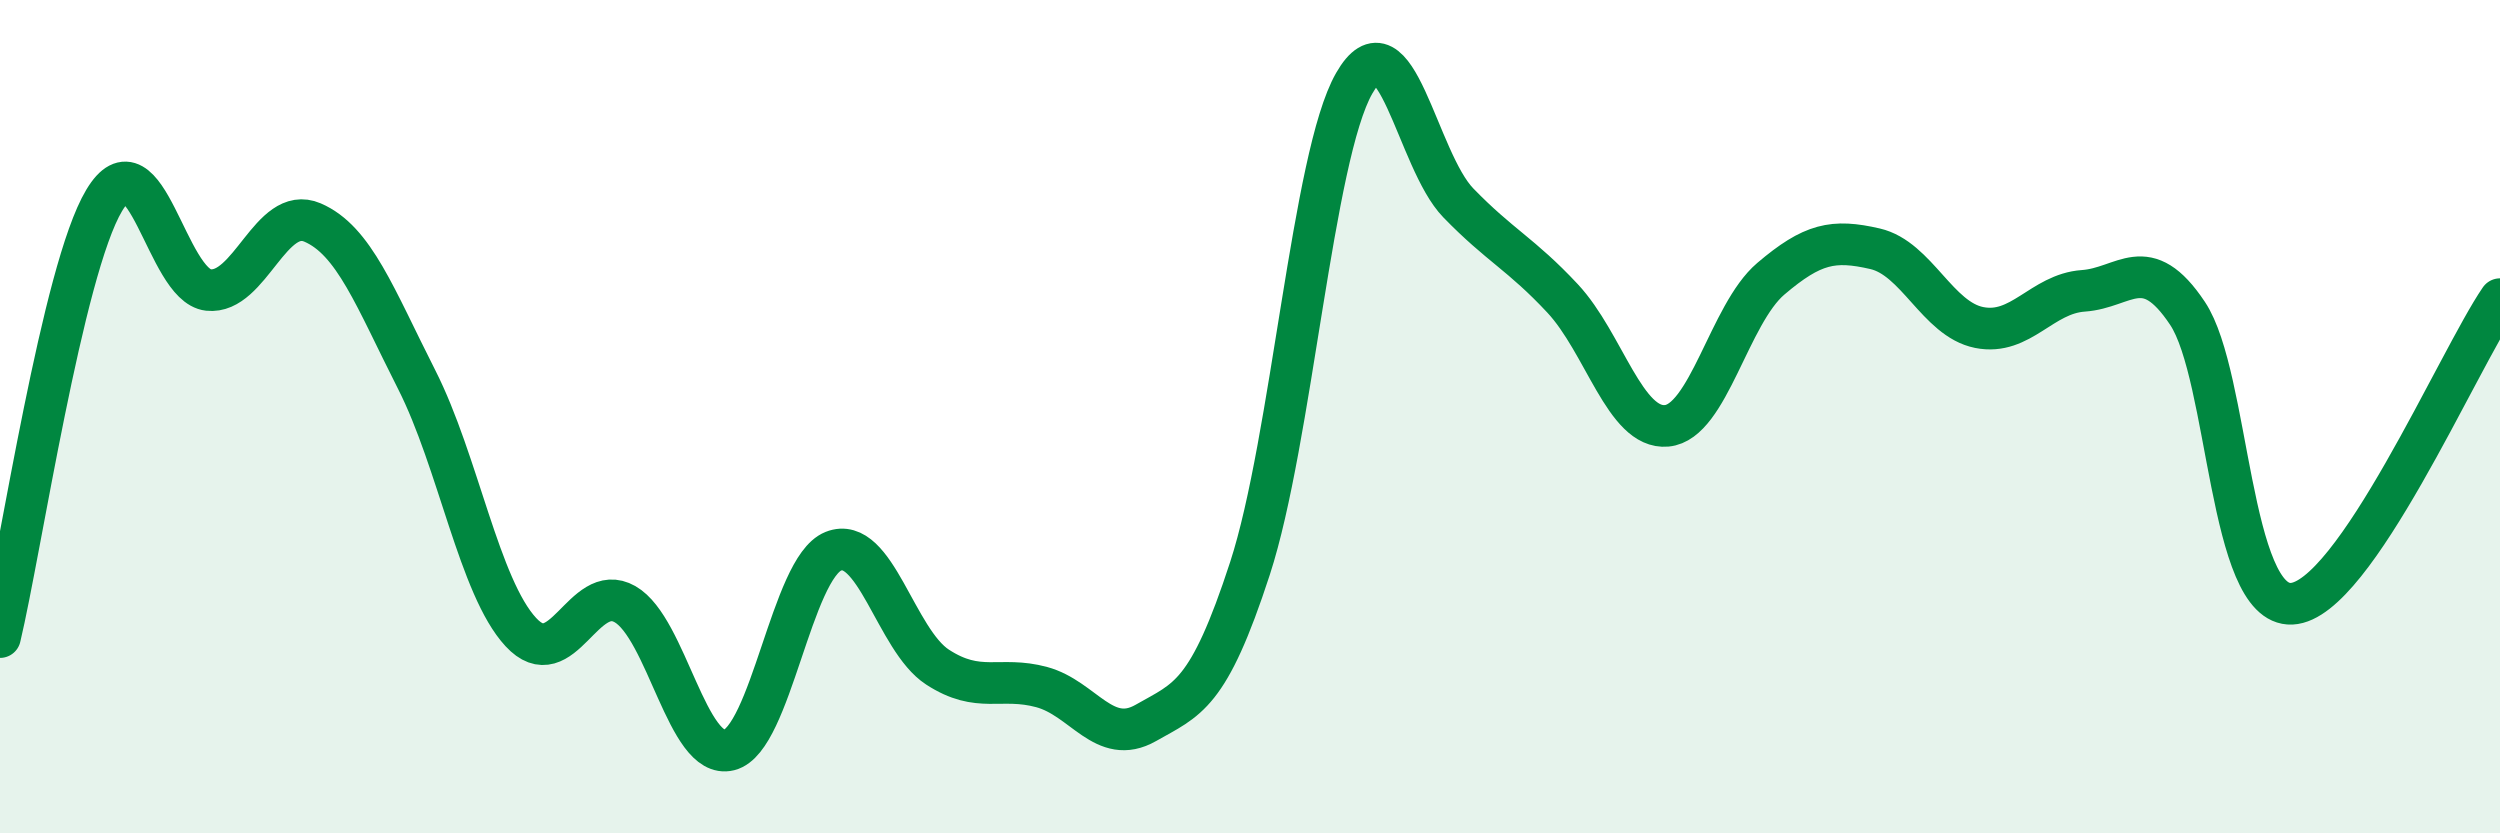
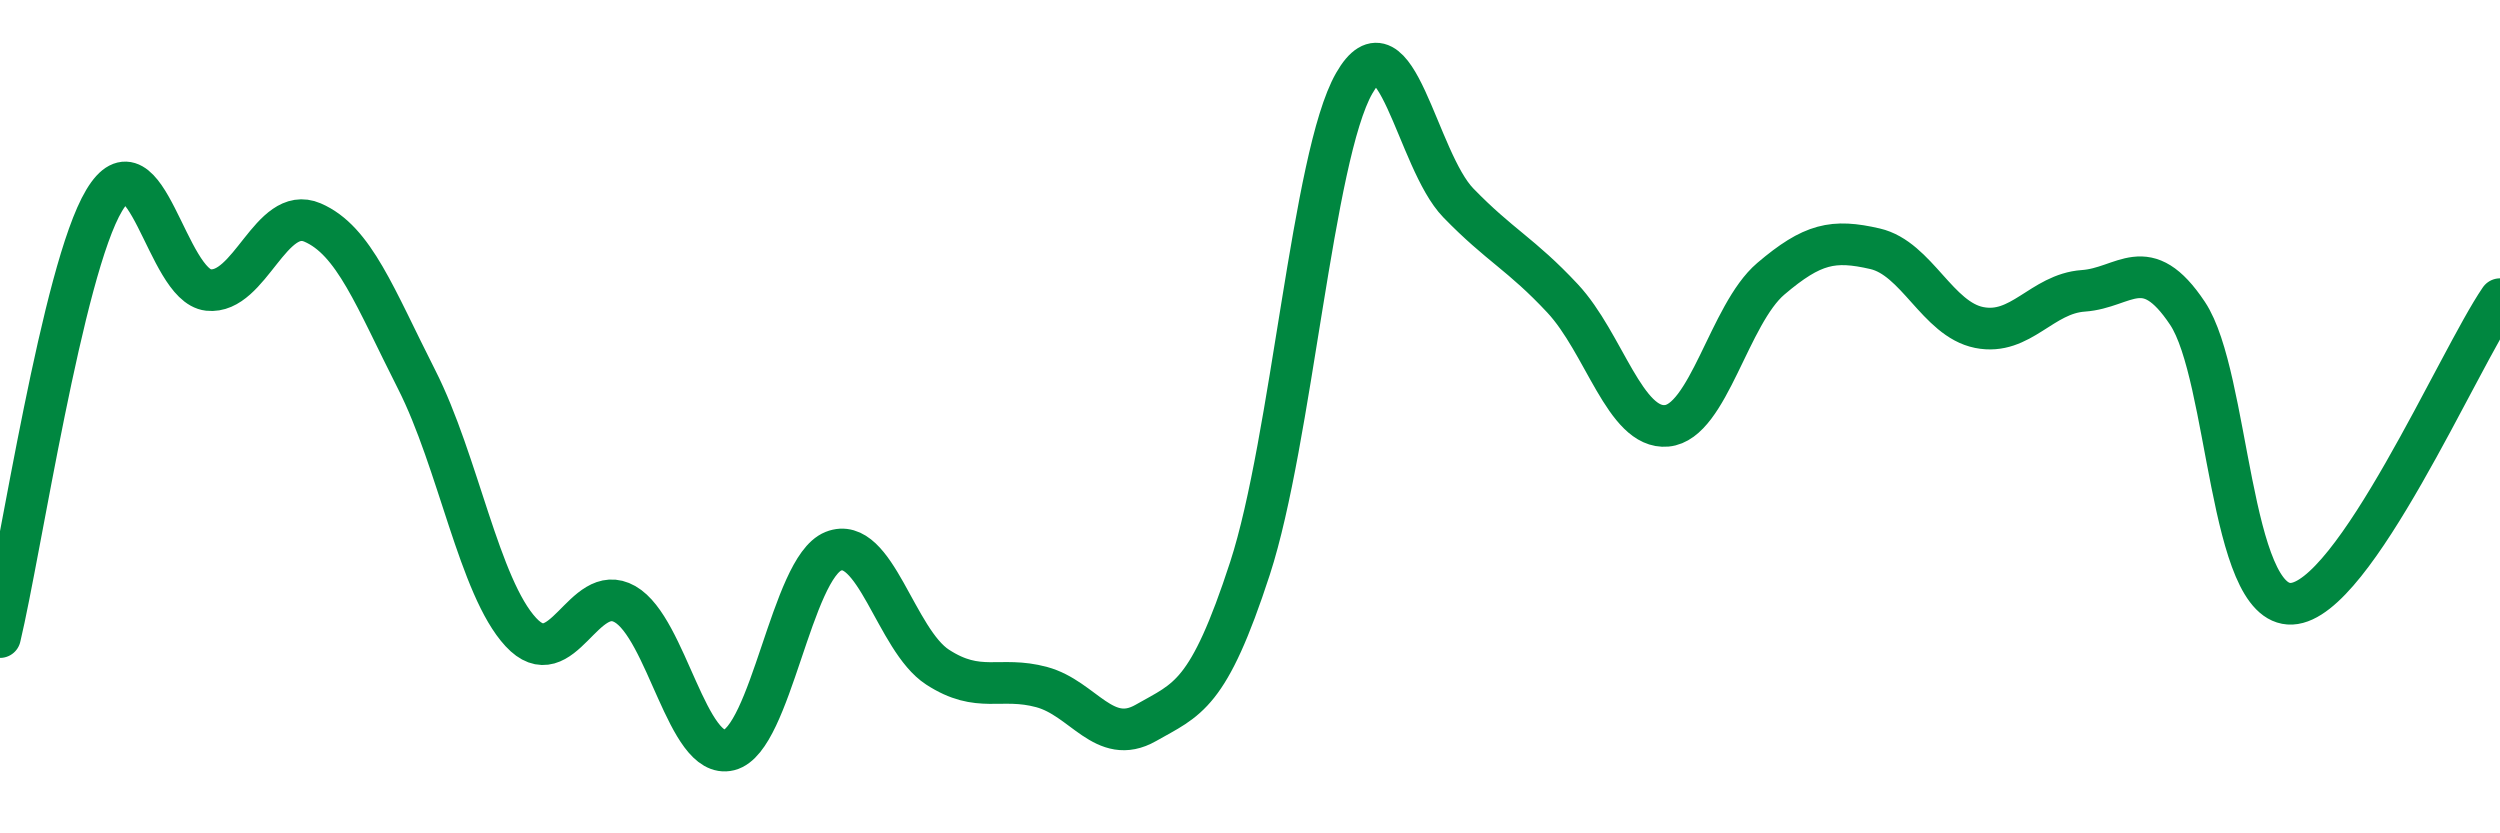
<svg xmlns="http://www.w3.org/2000/svg" width="60" height="20" viewBox="0 0 60 20">
-   <path d="M 0,15.29 C 0.5,13.19 1.5,6.48 2.5,4.81 C 3.5,3.14 4,6.85 5,6.96 C 6,7.07 6.5,4.91 7.5,5.34 C 8.5,5.77 9,7.14 10,9.11 C 11,11.08 11.5,14.09 12.5,15.17 C 13.5,16.25 14,13.93 15,14.5 C 16,15.07 16.5,18.25 17.5,18 C 18.5,17.75 19,13.63 20,13.23 C 21,12.83 21.5,15.36 22.5,16.01 C 23.5,16.66 24,16.22 25,16.49 C 26,16.76 26.5,17.92 27.5,17.35 C 28.5,16.78 29,16.71 30,13.64 C 31,10.57 31.5,3.75 32.5,2 C 33.5,0.25 34,3.84 35,4.87 C 36,5.9 36.5,6.09 37.5,7.16 C 38.5,8.23 39,10.31 40,10.22 C 41,10.13 41.5,7.54 42.5,6.69 C 43.5,5.84 44,5.74 45,5.97 C 46,6.2 46.5,7.66 47.5,7.86 C 48.5,8.06 49,7.05 50,6.98 C 51,6.91 51.5,6.02 52.5,7.52 C 53.5,9.02 53.5,14.56 55,14.49 C 56.5,14.42 59,8.64 60,7.18L60 20L0 20Z" fill="#008740" opacity="0.1" stroke-linecap="round" stroke-linejoin="round" />
  <path d="M 0,15.29 C 0.5,13.19 1.5,6.48 2.5,4.81 C 3.5,3.14 4,6.85 5,6.96 C 6,7.07 6.5,4.91 7.5,5.34 C 8.5,5.77 9,7.14 10,9.11 C 11,11.08 11.5,14.09 12.5,15.17 C 13.5,16.25 14,13.93 15,14.5 C 16,15.07 16.5,18.25 17.5,18 C 18.5,17.75 19,13.63 20,13.23 C 21,12.83 21.5,15.36 22.5,16.01 C 23.5,16.66 24,16.22 25,16.49 C 26,16.76 26.5,17.92 27.5,17.35 C 28.5,16.78 29,16.71 30,13.64 C 31,10.57 31.5,3.75 32.5,2 C 33.5,0.25 34,3.84 35,4.87 C 36,5.9 36.5,6.09 37.5,7.16 C 38.5,8.23 39,10.31 40,10.22 C 41,10.13 41.5,7.54 42.5,6.69 C 43.5,5.84 44,5.74 45,5.97 C 46,6.2 46.5,7.66 47.5,7.86 C 48.5,8.06 49,7.05 50,6.98 C 51,6.91 51.5,6.02 52.5,7.52 C 53.5,9.02 53.5,14.56 55,14.49 C 56.5,14.42 59,8.64 60,7.18" stroke="#008740" stroke-width="1" fill="none" stroke-linecap="round" stroke-linejoin="round" />
</svg>